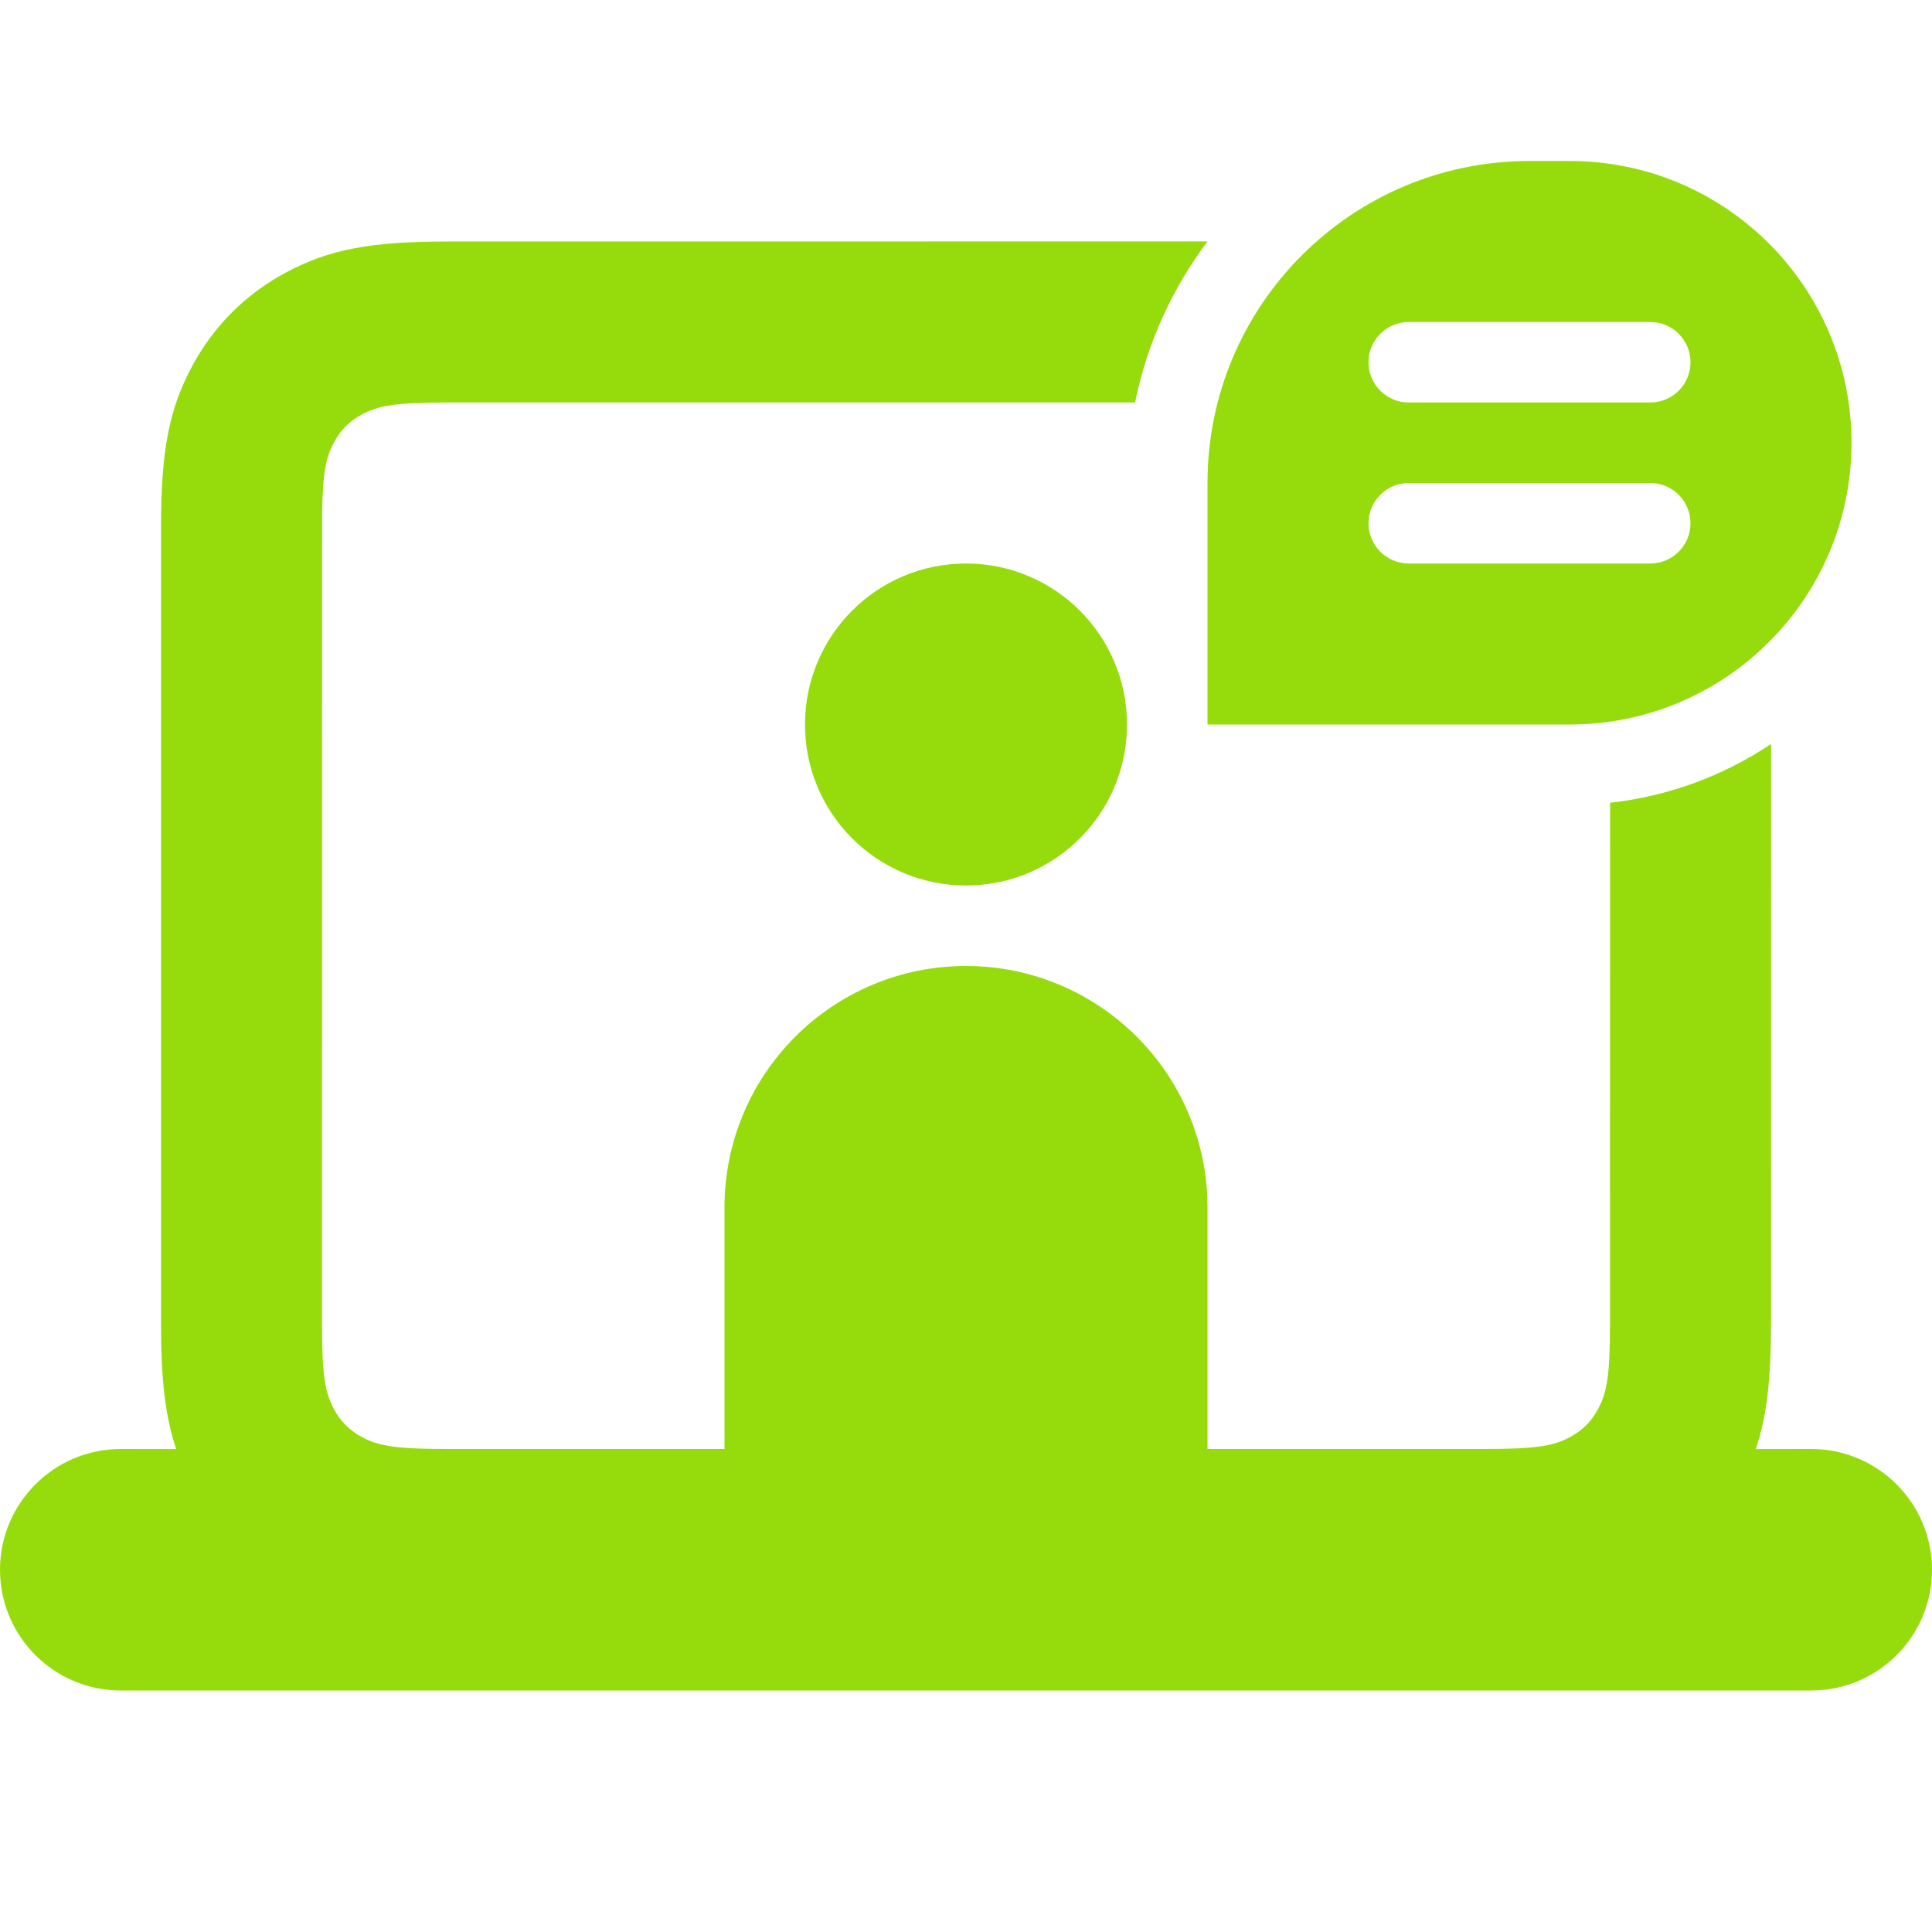
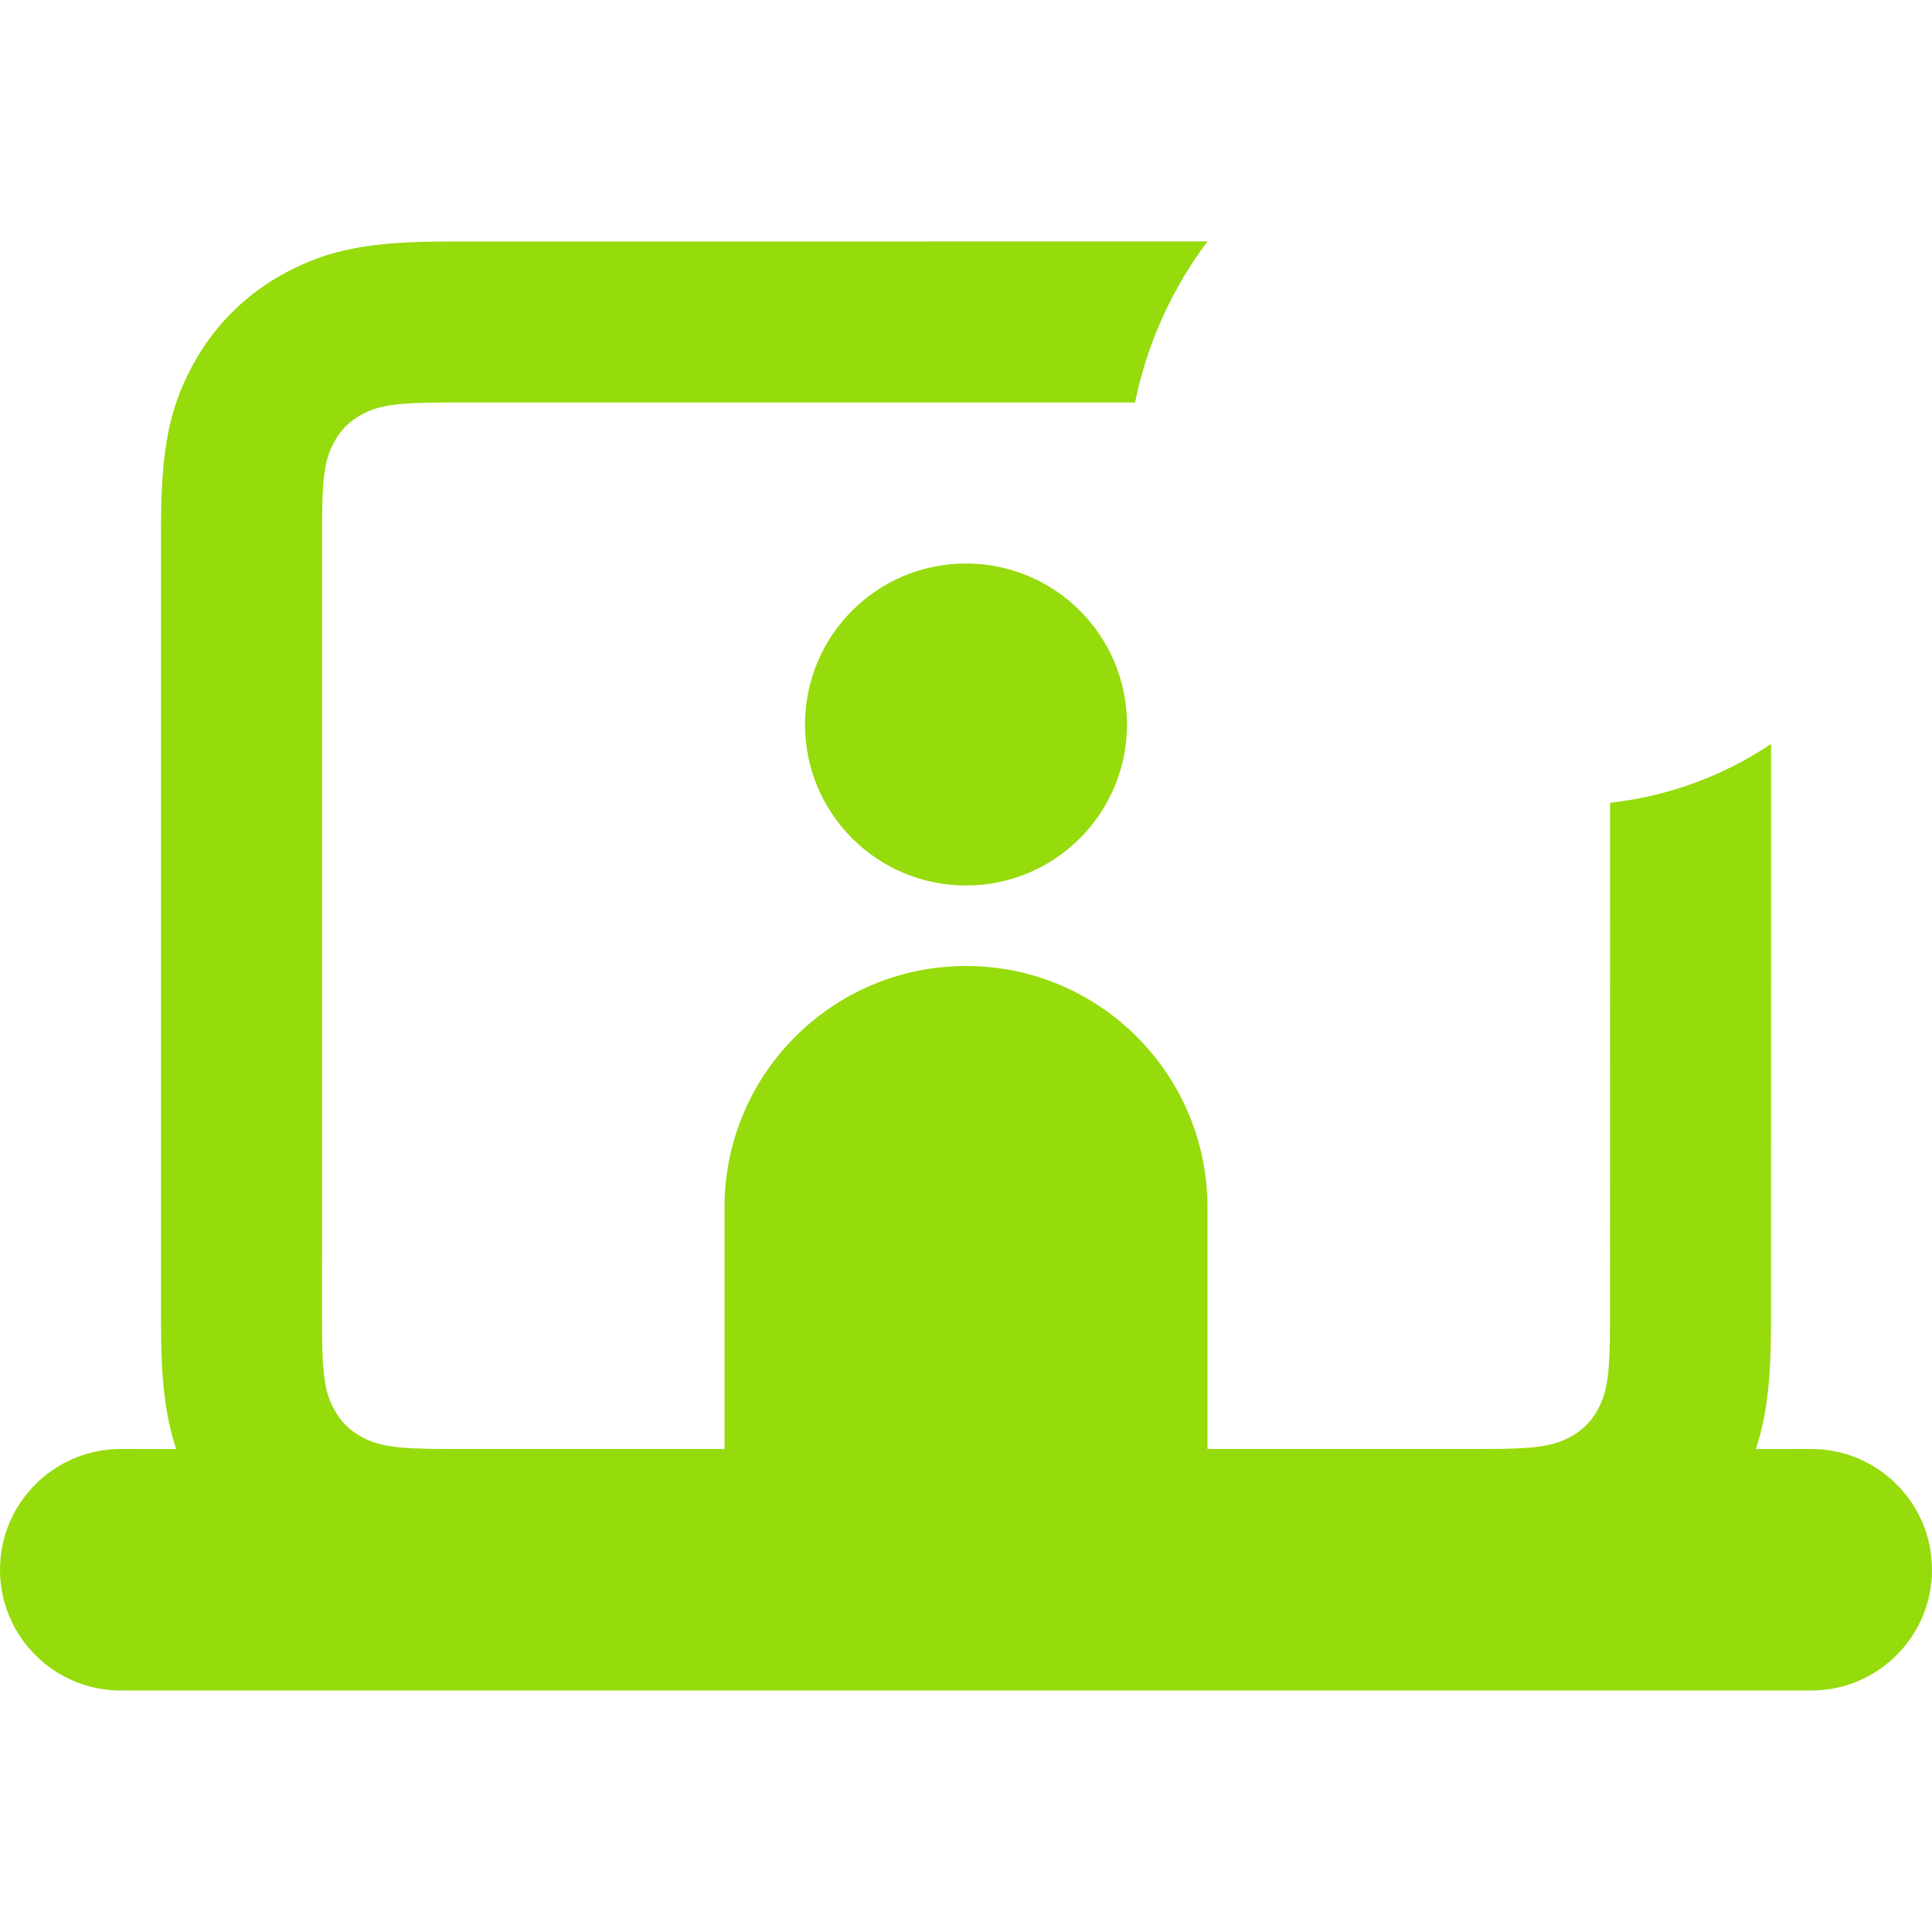
<svg xmlns="http://www.w3.org/2000/svg" width="24px" height="24px" viewBox="0 0 24 24" version="1.1">
  <title>Icons/Webinar</title>
  <g id="Icons/Webinar" stroke="none" stroke-width="1" fill="none" fill-rule="evenodd">
    <path d="M15,2.999 C14.563,3.581 14.25,4.261 14.1,5 L5.564,5 C4.902,5 4.7,5.039 4.495,5.149 C4.343,5.23 4.23,5.343 4.149,5.495 C4.049,5.682 4.008,5.865 4.001,6.394 L4,16.436 C4,17.098 4.039,17.3 4.149,17.505 C4.23,17.657 4.343,17.77 4.495,17.851 C4.7,17.961 4.902,18 5.564,18 L9,18 L9,15 C9,13.343 10.343,12 12,12 C13.657,12 15,13.343 15,15 L15,18 L18.436,18 C19.098,18 19.3,17.961 19.505,17.851 C19.657,17.77 19.77,17.657 19.851,17.505 C19.961,17.3 20,17.098 20,16.436 L20.001,9.972 C20.735,9.891 21.416,9.633 22.001,9.242 L22,16.436 C22,17.134 21.948,17.596 21.811,18.001 L22.5,18 C23.328,18 24,18.672 24,19.5 C24,20.328 23.328,21 22.5,21 L1.5,21 C0.672,21 1.01453063e-16,20.328 0,19.5 C-1.01453063e-16,18.672 0.672,18 1.5,18 L2.189,18.001 C2.052,17.596 2,17.134 2,16.436 L2,6.564 C2,5.6 2.099,5.087 2.385,4.552 C2.653,4.051 3.051,3.653 3.552,3.385 C4.087,3.099 4.6,3 5.564,3 Z M12,7 C13.105,7 14,7.895 14,9 C14,10.105 13.105,11 12,11 C10.895,11 10,10.105 10,9 C10,7.895 10.895,7 12,7 Z" id="Notebook" fill="#96DB0B" />
-     <path d="M19.5,2 C21.433,2 23,3.567 23,5.5 C23,7.433 21.433,9 19.5,9 L15,9 L15,6 C15,3.791 16.791,2 19,2 L19.5,2 Z M20.5,6 L17.5,6 C17.224,6 17,6.224 17,6.5 C17,6.776 17.224,7 17.5,7 L17.5,7 L20.5,7 C20.776,7 21,6.776 21,6.5 C21,6.224 20.776,6 20.5,6 L20.5,6 Z M20.5,4 L17.5,4 C17.224,4 17,4.224 17,4.5 C17,4.776 17.224,5 17.5,5 L17.5,5 L20.5,5 C20.776,5 21,4.776 21,4.5 C21,4.224 20.776,4 20.5,4 L20.5,4 Z" id="Bubble" fill="#96DB0B" />
  </g>
</svg>